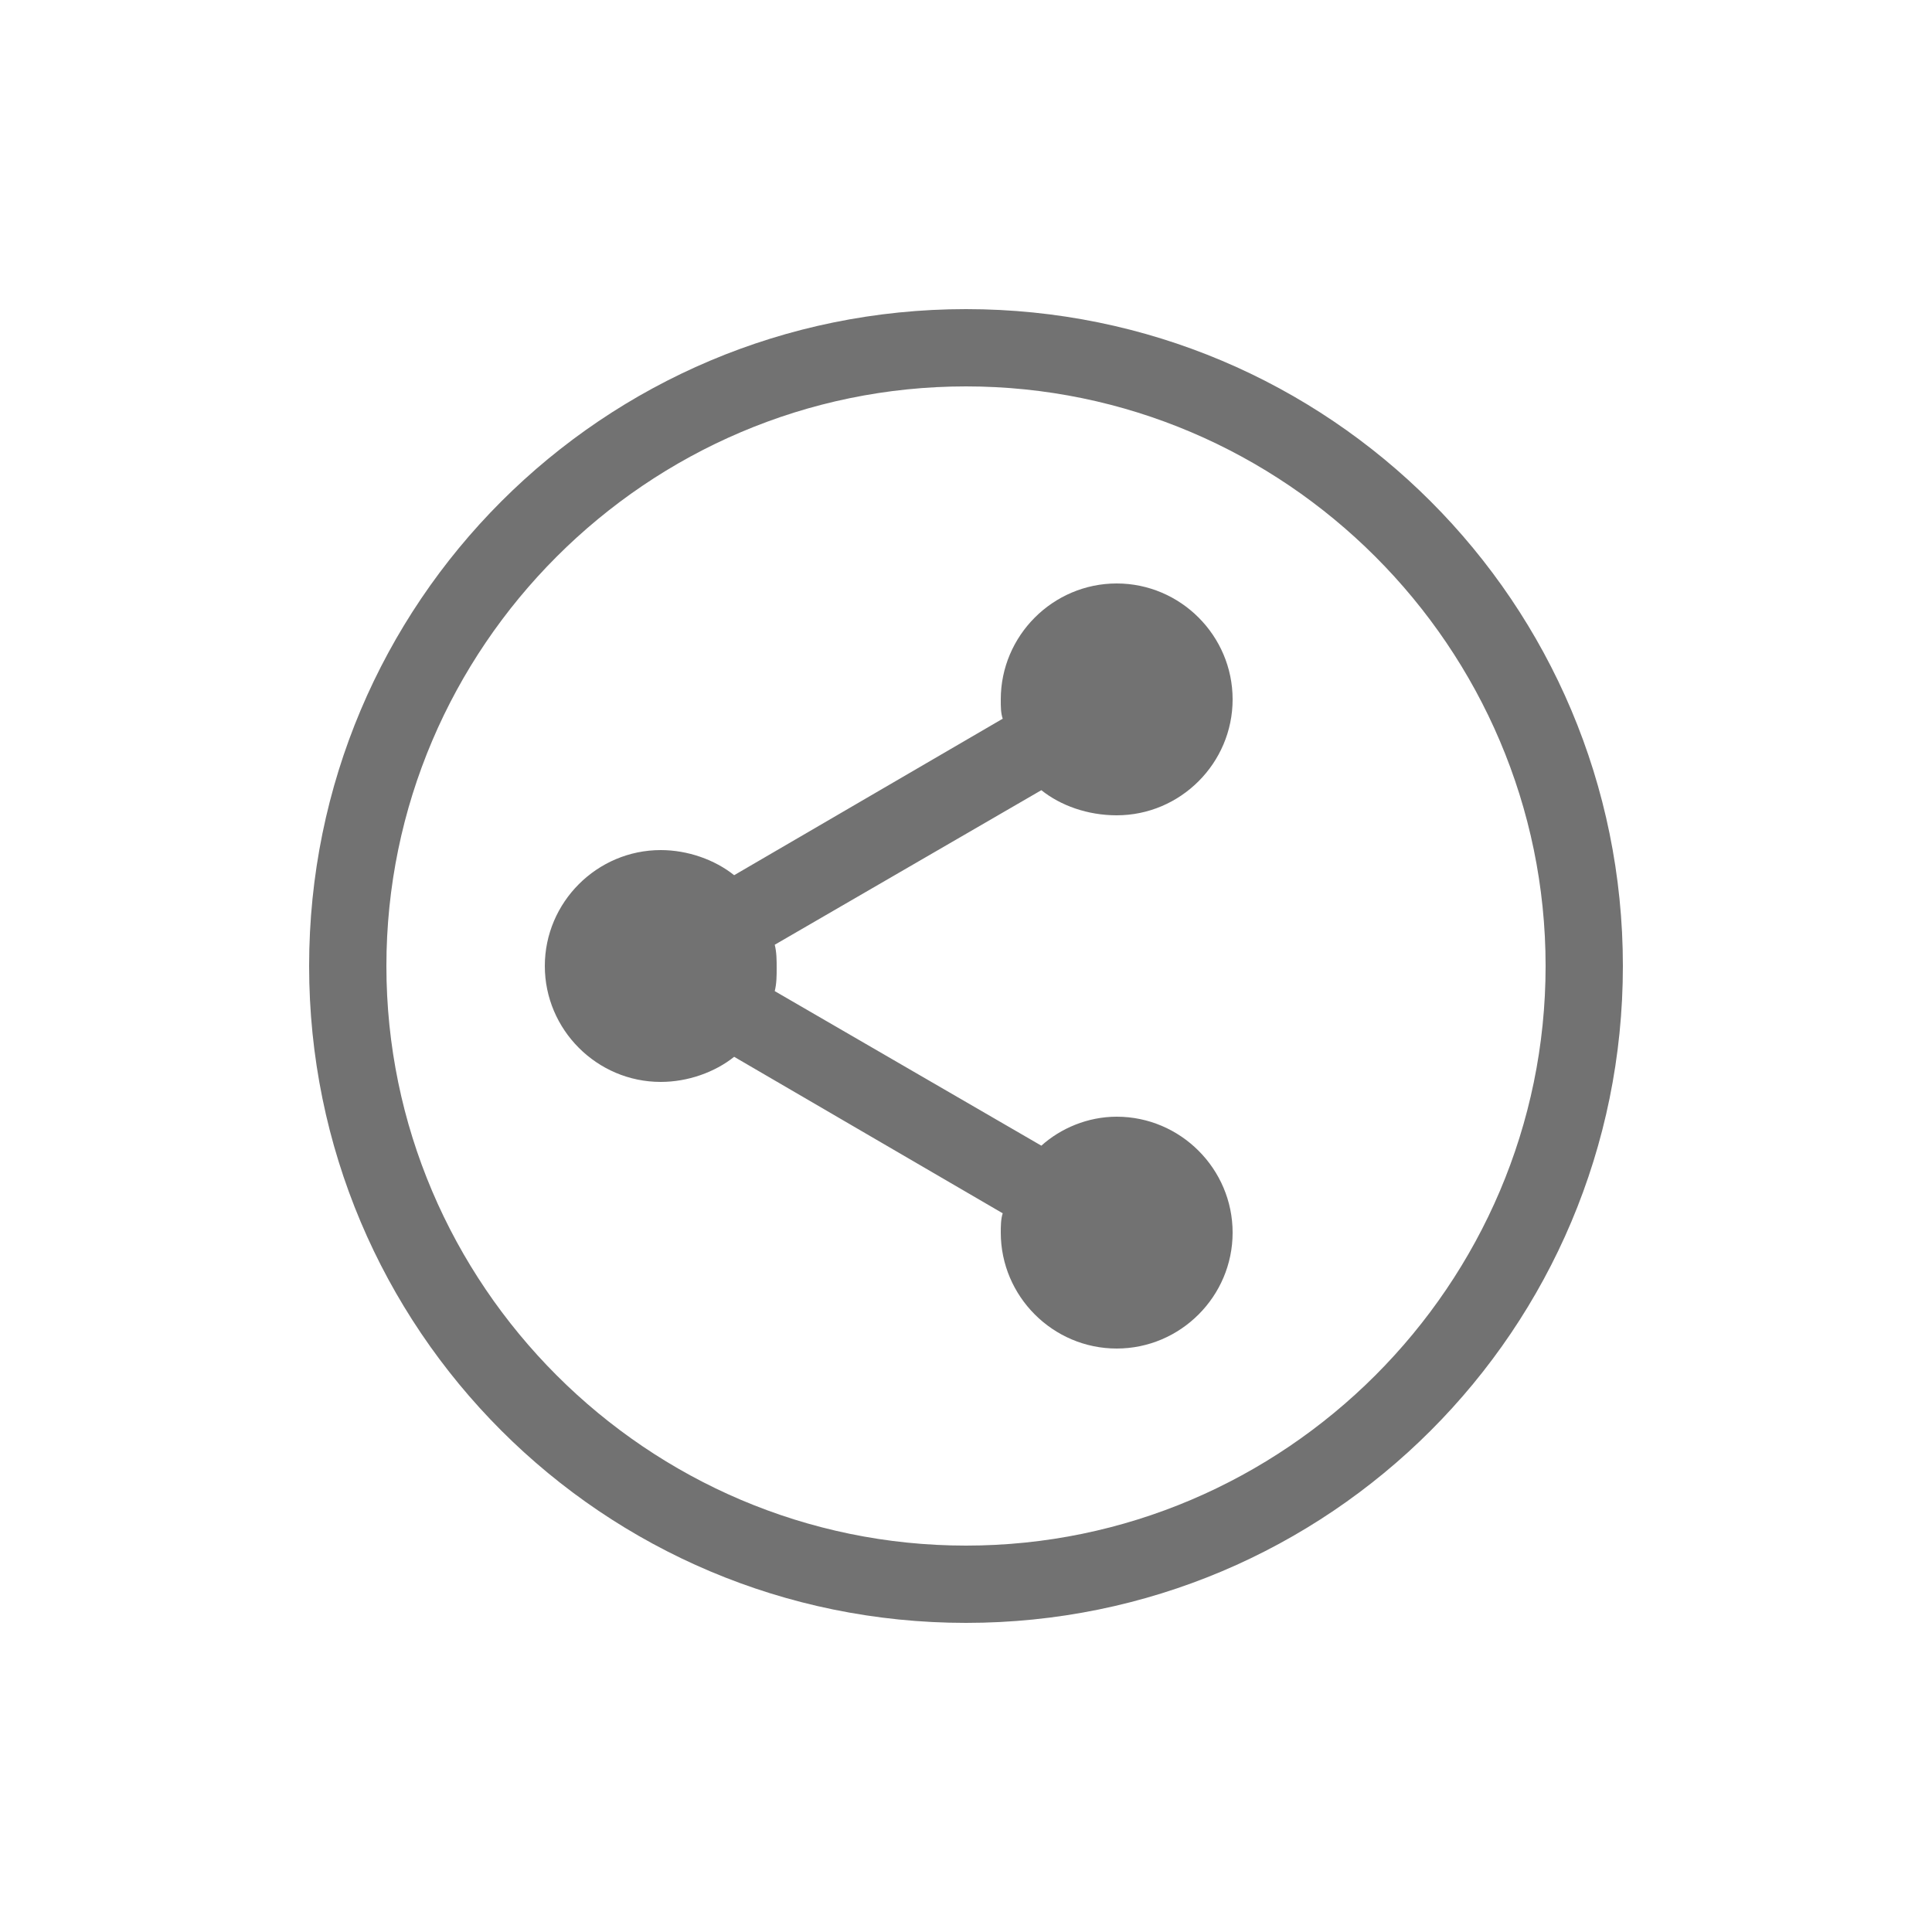
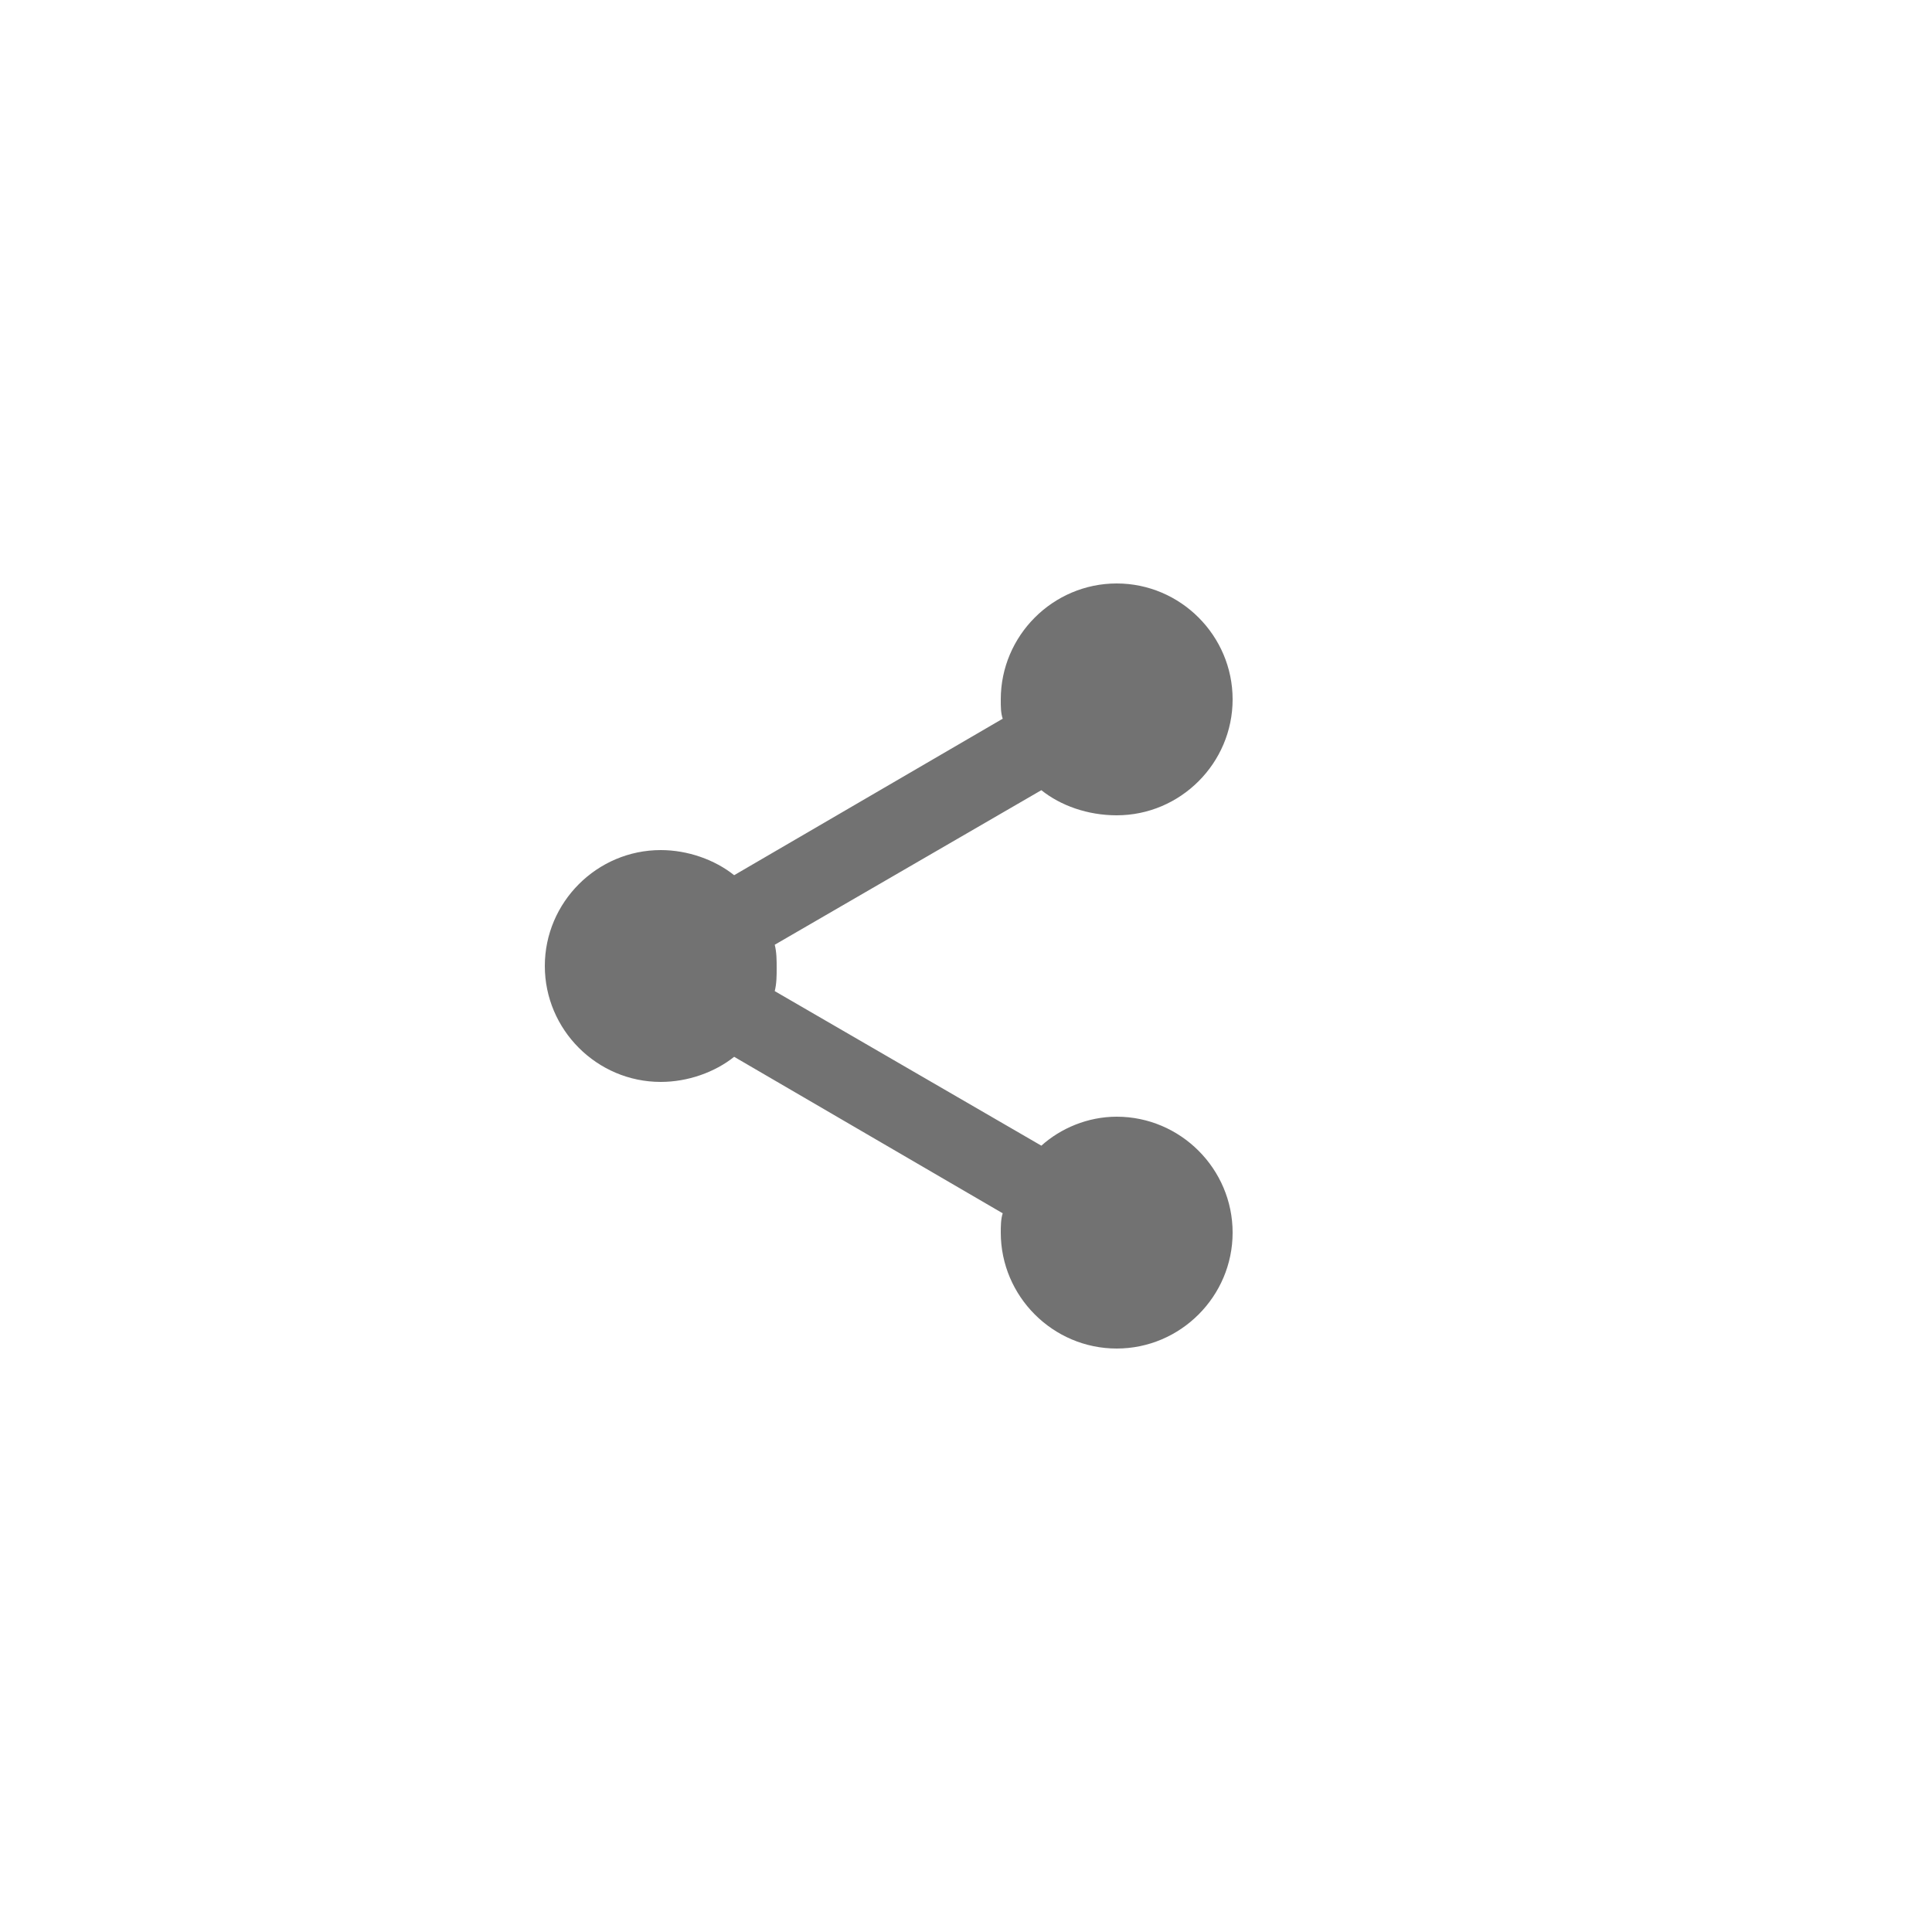
<svg xmlns="http://www.w3.org/2000/svg" version="1.1" id="Layer_1" x="0px" y="0px" viewBox="0 0 100 100" style="enable-background:new 0 0 100 100;" xml:space="preserve">
  <style type="text/css">
	.st0{fill:#727272;}
</style>
  <g>
-     <path class="st0" d="M50,16c-18.8,0-34,15.2-34,34c0,18.8,15.2,34,34,34s34-15.2,34-34C84,31.2,68.8,16,50,16z M50,80   c-16.5,0-30-13.5-30-30s13.5-30,30-30s30,13.5,30,30S66.5,80,50,80z" />
    <path class="st0" d="M57.8,42.2c3.3,0,6-2.7,6-6s-2.7-6-6-6s-6,2.7-6,6c0,0.4,0,0.7,0.1,1L38,45.3c-1-0.8-2.4-1.3-3.8-1.3   c-3.3,0-6,2.7-6,6s2.7,6,6,6c1.4,0,2.8-0.5,3.8-1.3l13.9,8.1c-0.1,0.3-0.1,0.7-0.1,1c0,3.3,2.7,6,6,6s6-2.7,6-6s-2.7-6-6-6   c-1.5,0-2.9,0.6-3.9,1.5l-13.8-8c0.1-0.4,0.1-0.8,0.1-1.2s0-0.8-0.1-1.2l13.8-8C54.9,41.7,56.3,42.2,57.8,42.2z" />
  </g>
</svg>